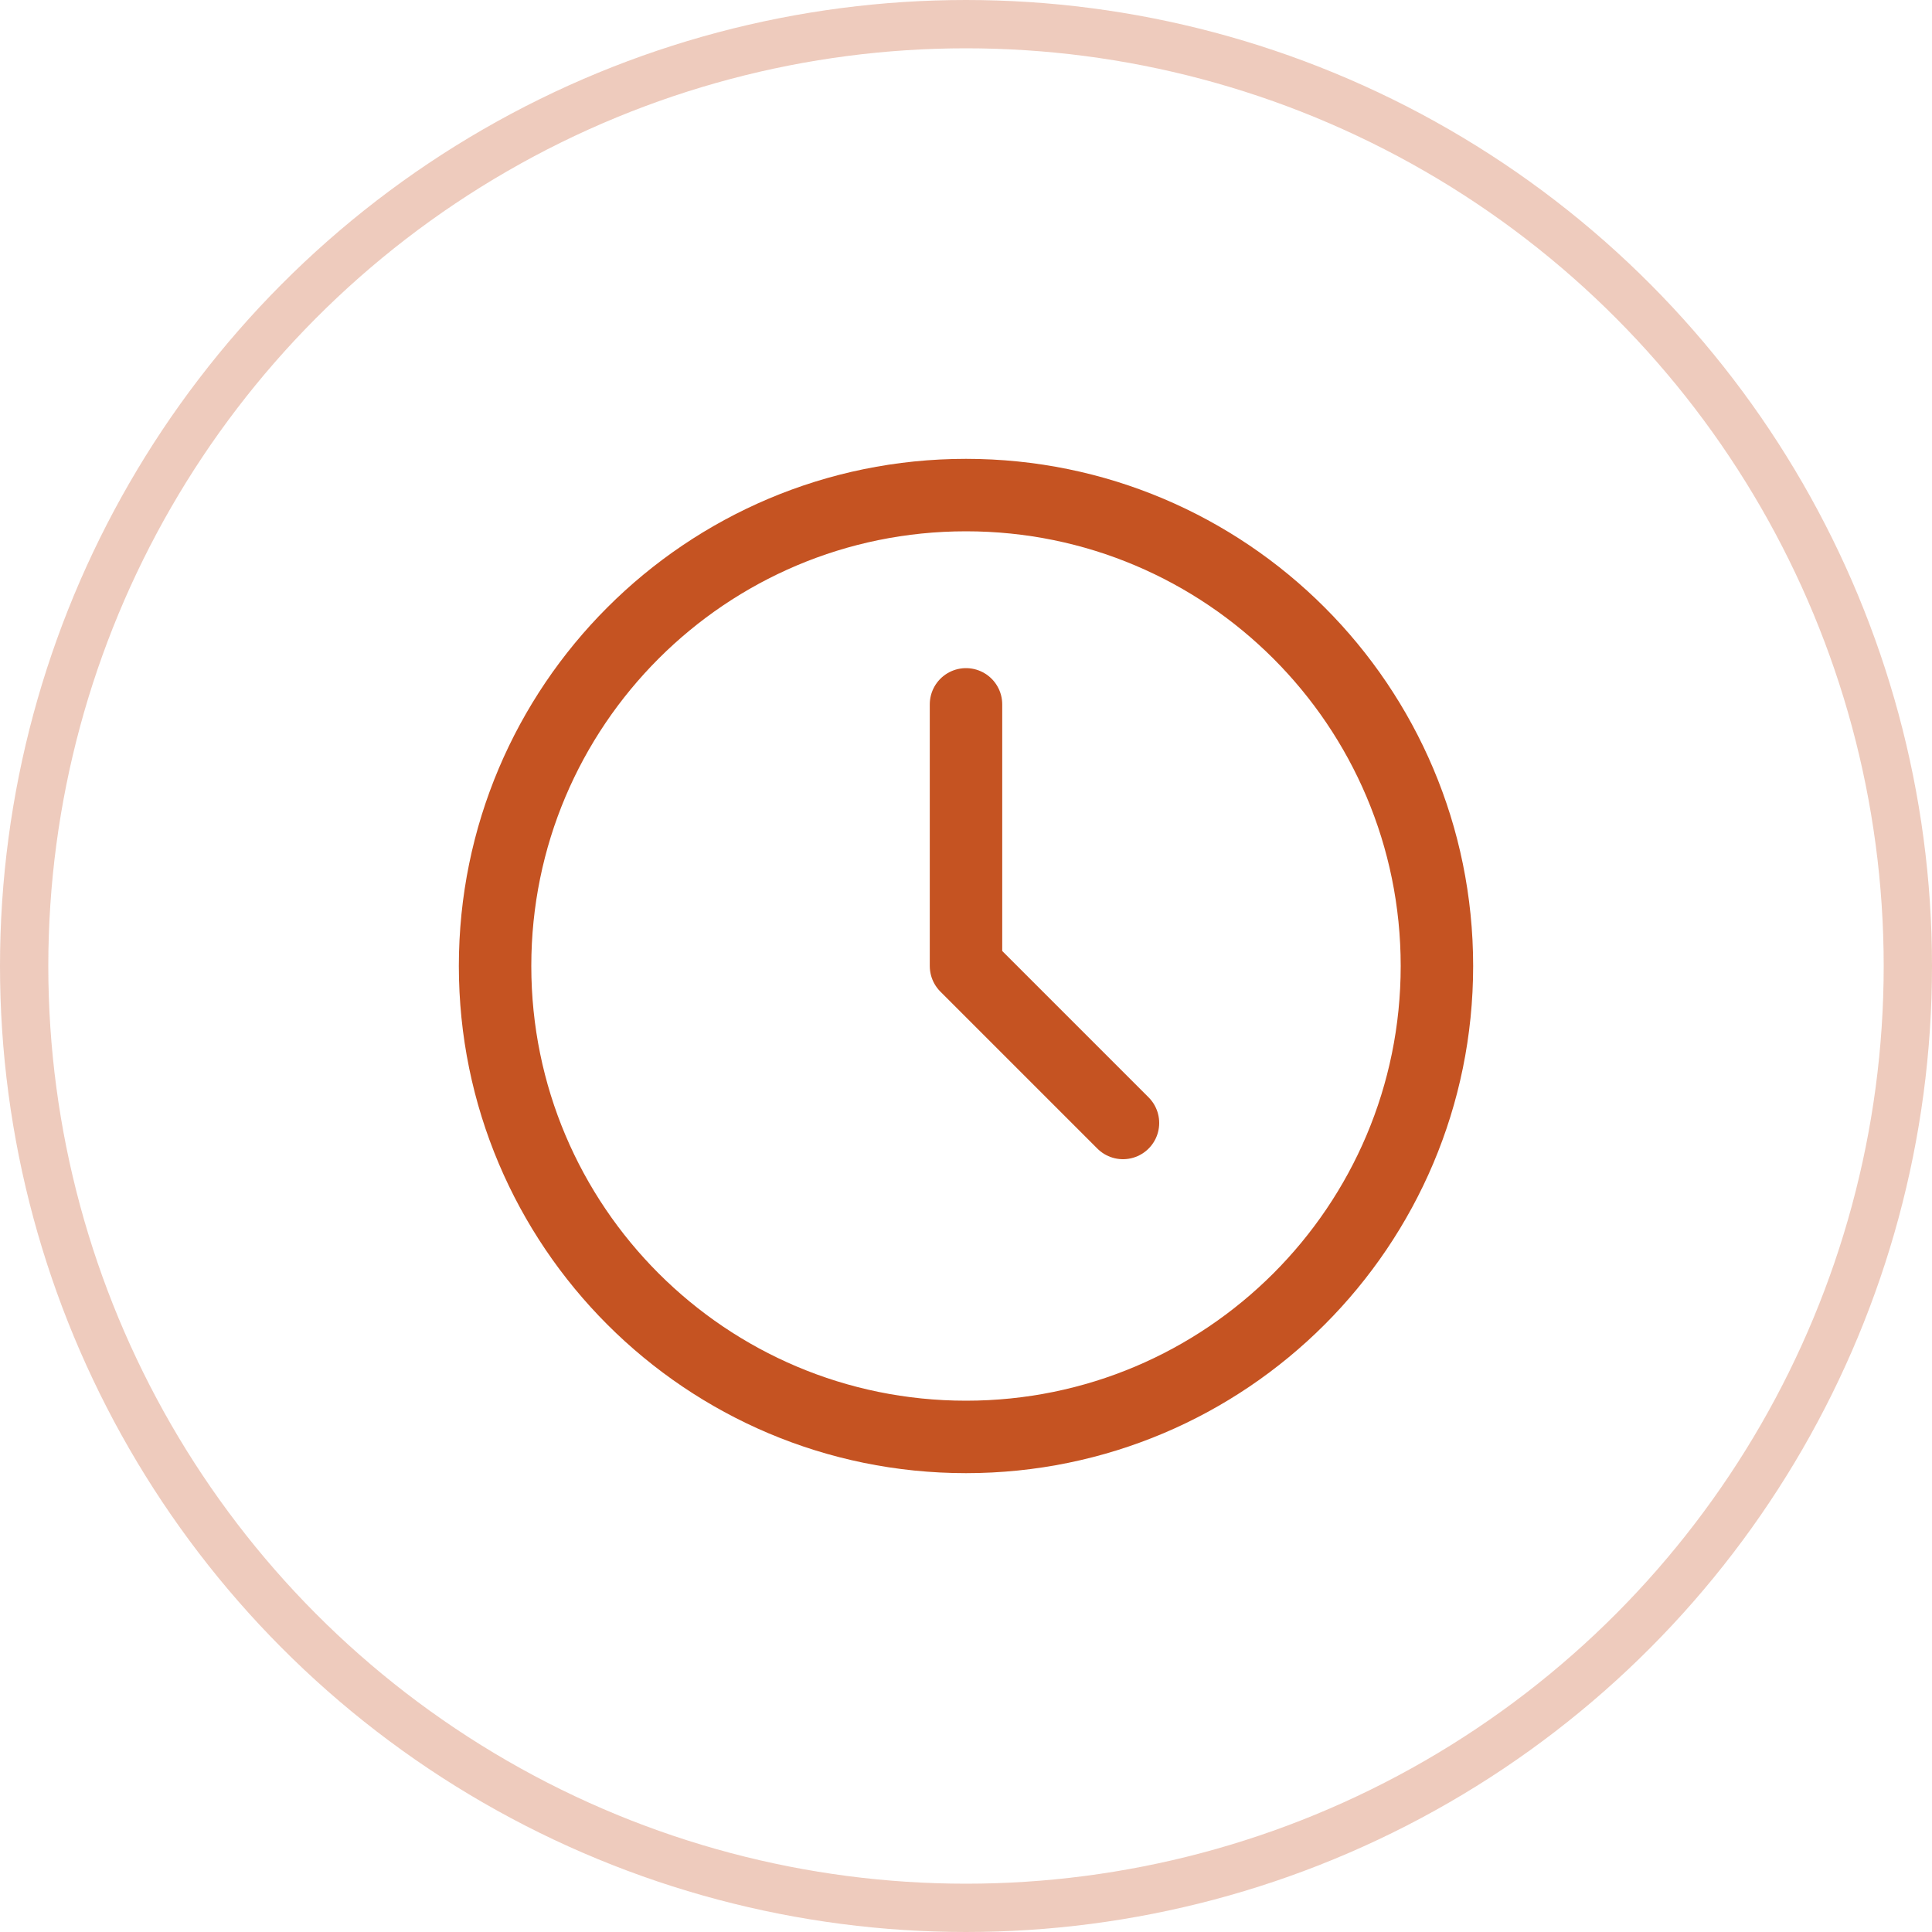
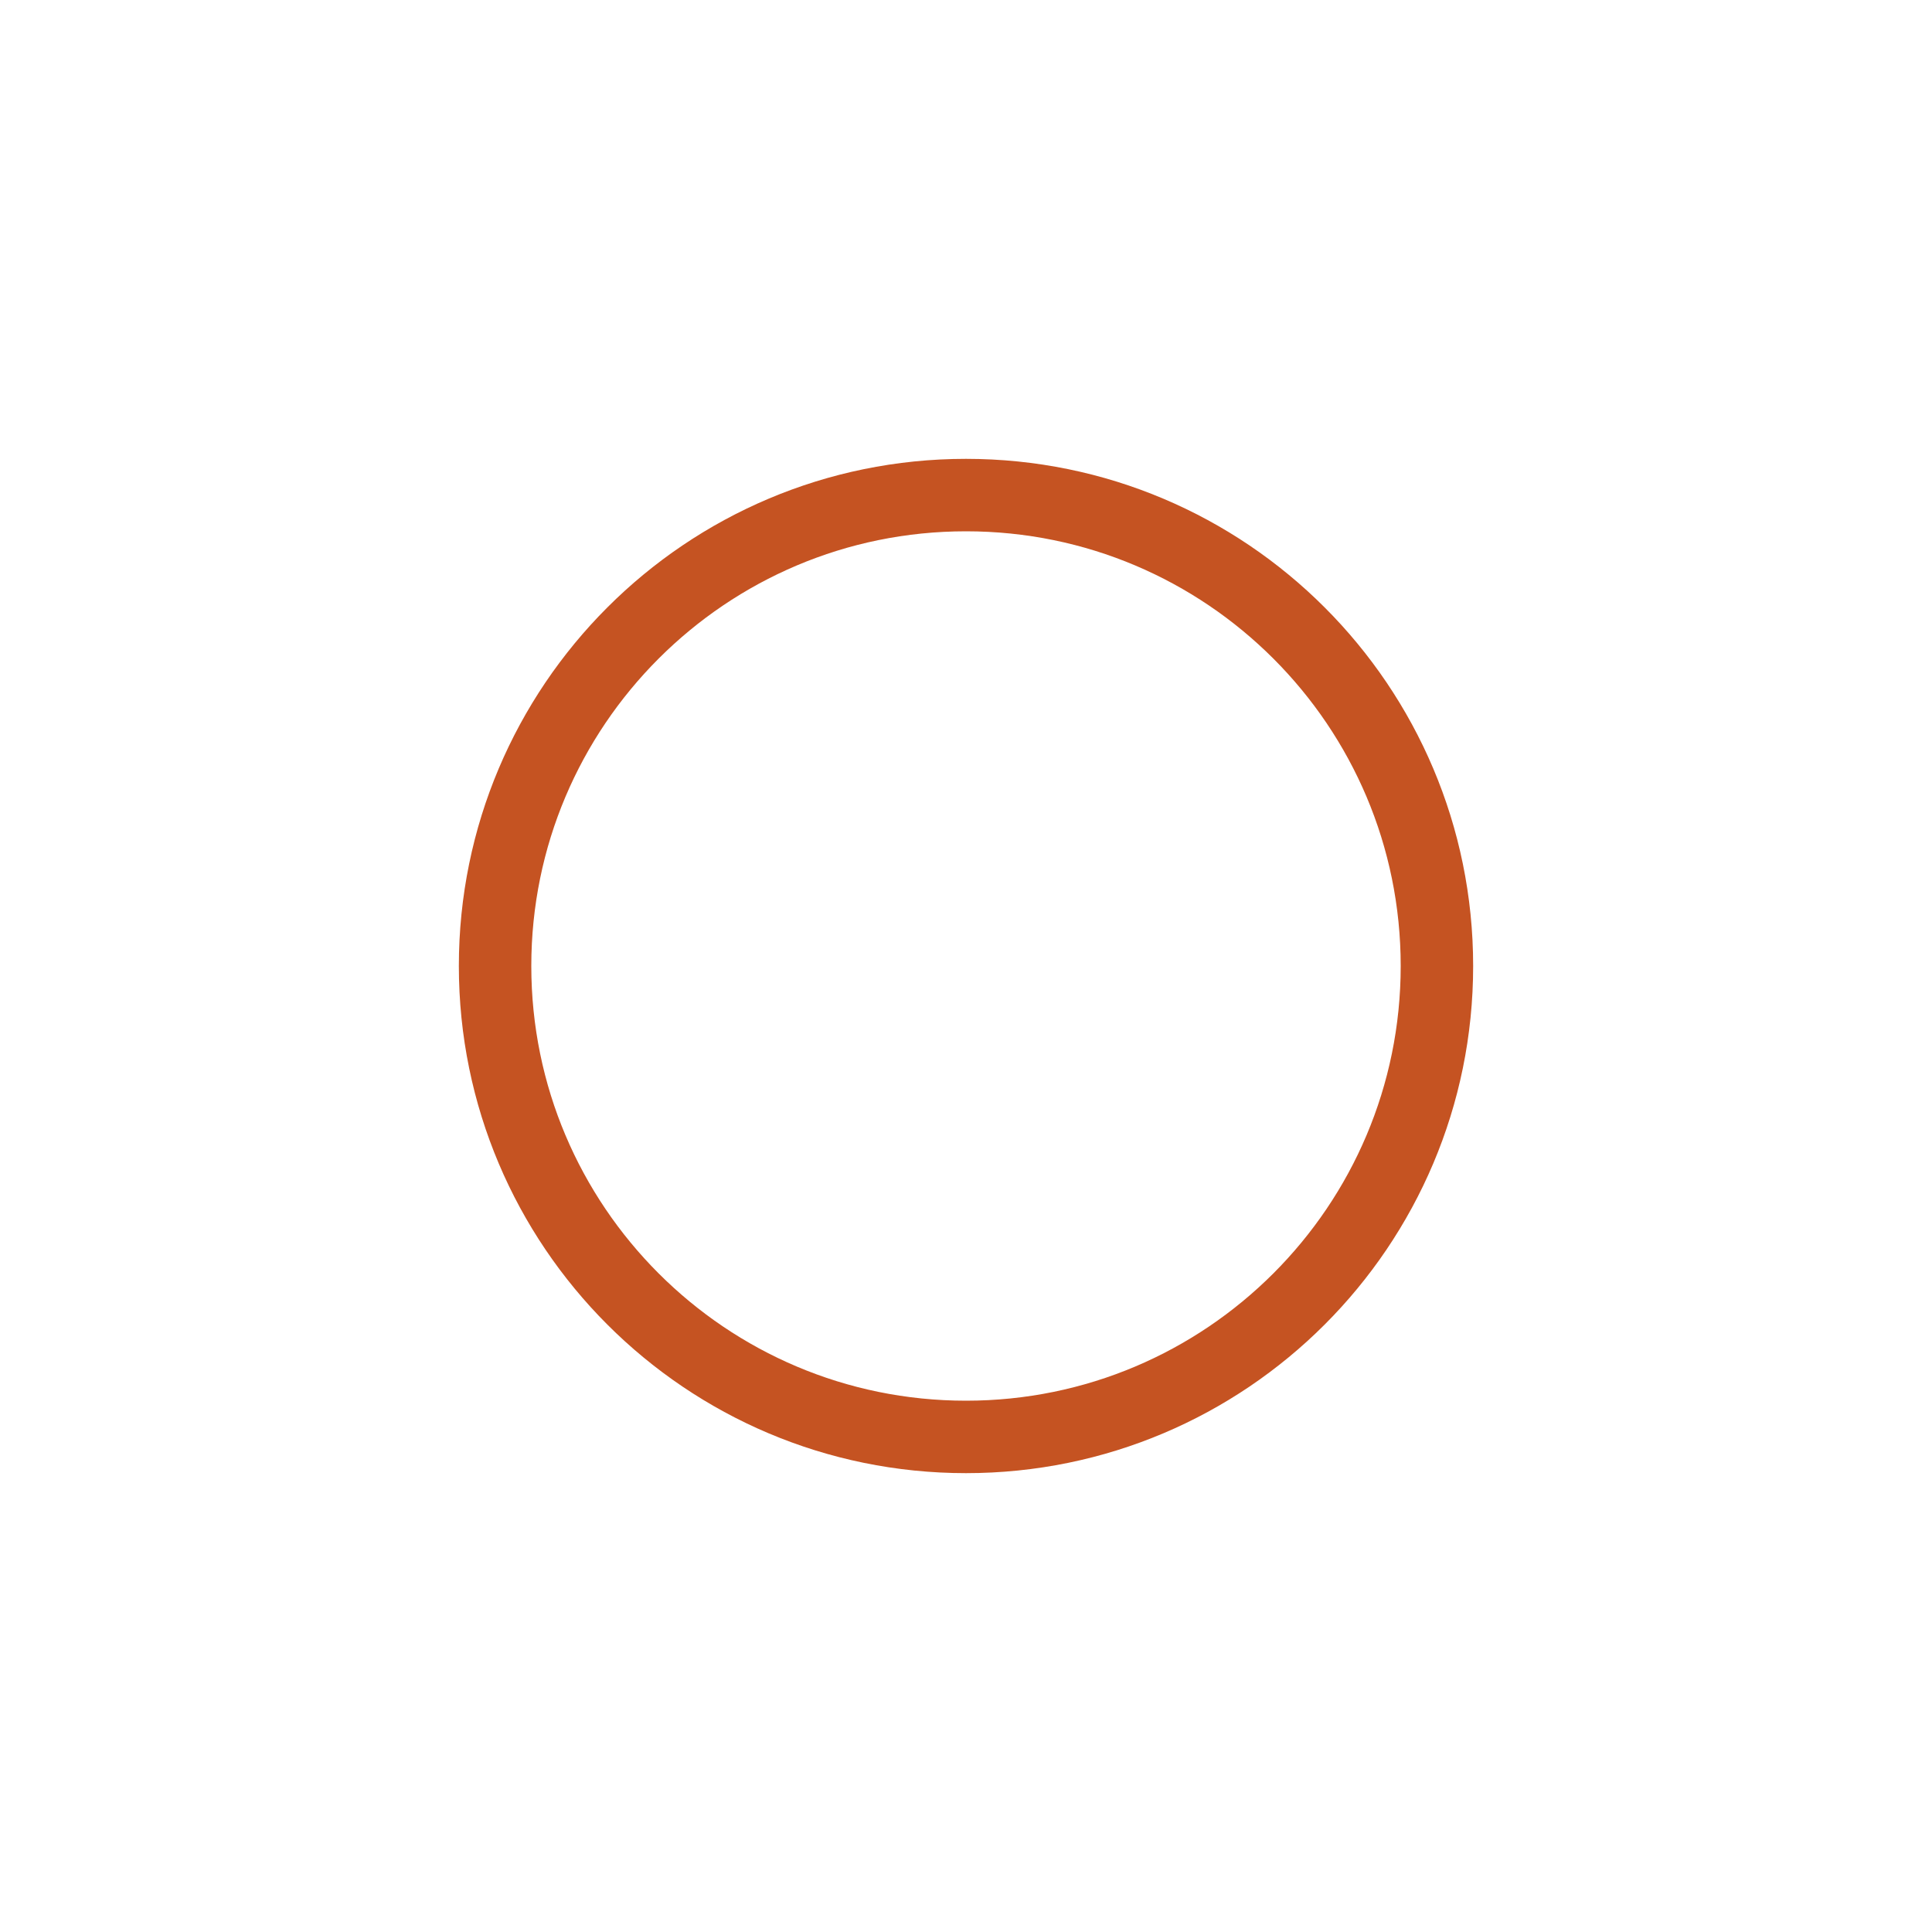
<svg xmlns="http://www.w3.org/2000/svg" width="40" height="40" viewBox="0 0 40 40" fill="none">
  <g clip-path="url(#clip0_359_28633)">
    <path d="M20 29.75C25.385 29.75 29.75 25.385 29.75 20C29.75 14.615 25.385 10.25 20 10.25C14.615 10.25 10.25 14.615 10.25 20C10.25 25.385 14.615 29.75 20 29.75Z" stroke="#C55322" stroke-width="1.5" stroke-linecap="round" stroke-linejoin="round" />
-     <path d="M20 14.583V20L23.25 23.25" stroke="#C55322" stroke-width="1.5" stroke-linecap="round" stroke-linejoin="round" />
  </g>
-   <circle cx="20" cy="20" r="19.5" stroke="#C55322" stroke-opacity="0.3" />
  <defs>
    <clipPath id="clip0_359_28633">
      <rect width="26" height="26" fill="white" transform="translate(7 7)" />
    </clipPath>
  </defs>
</svg>